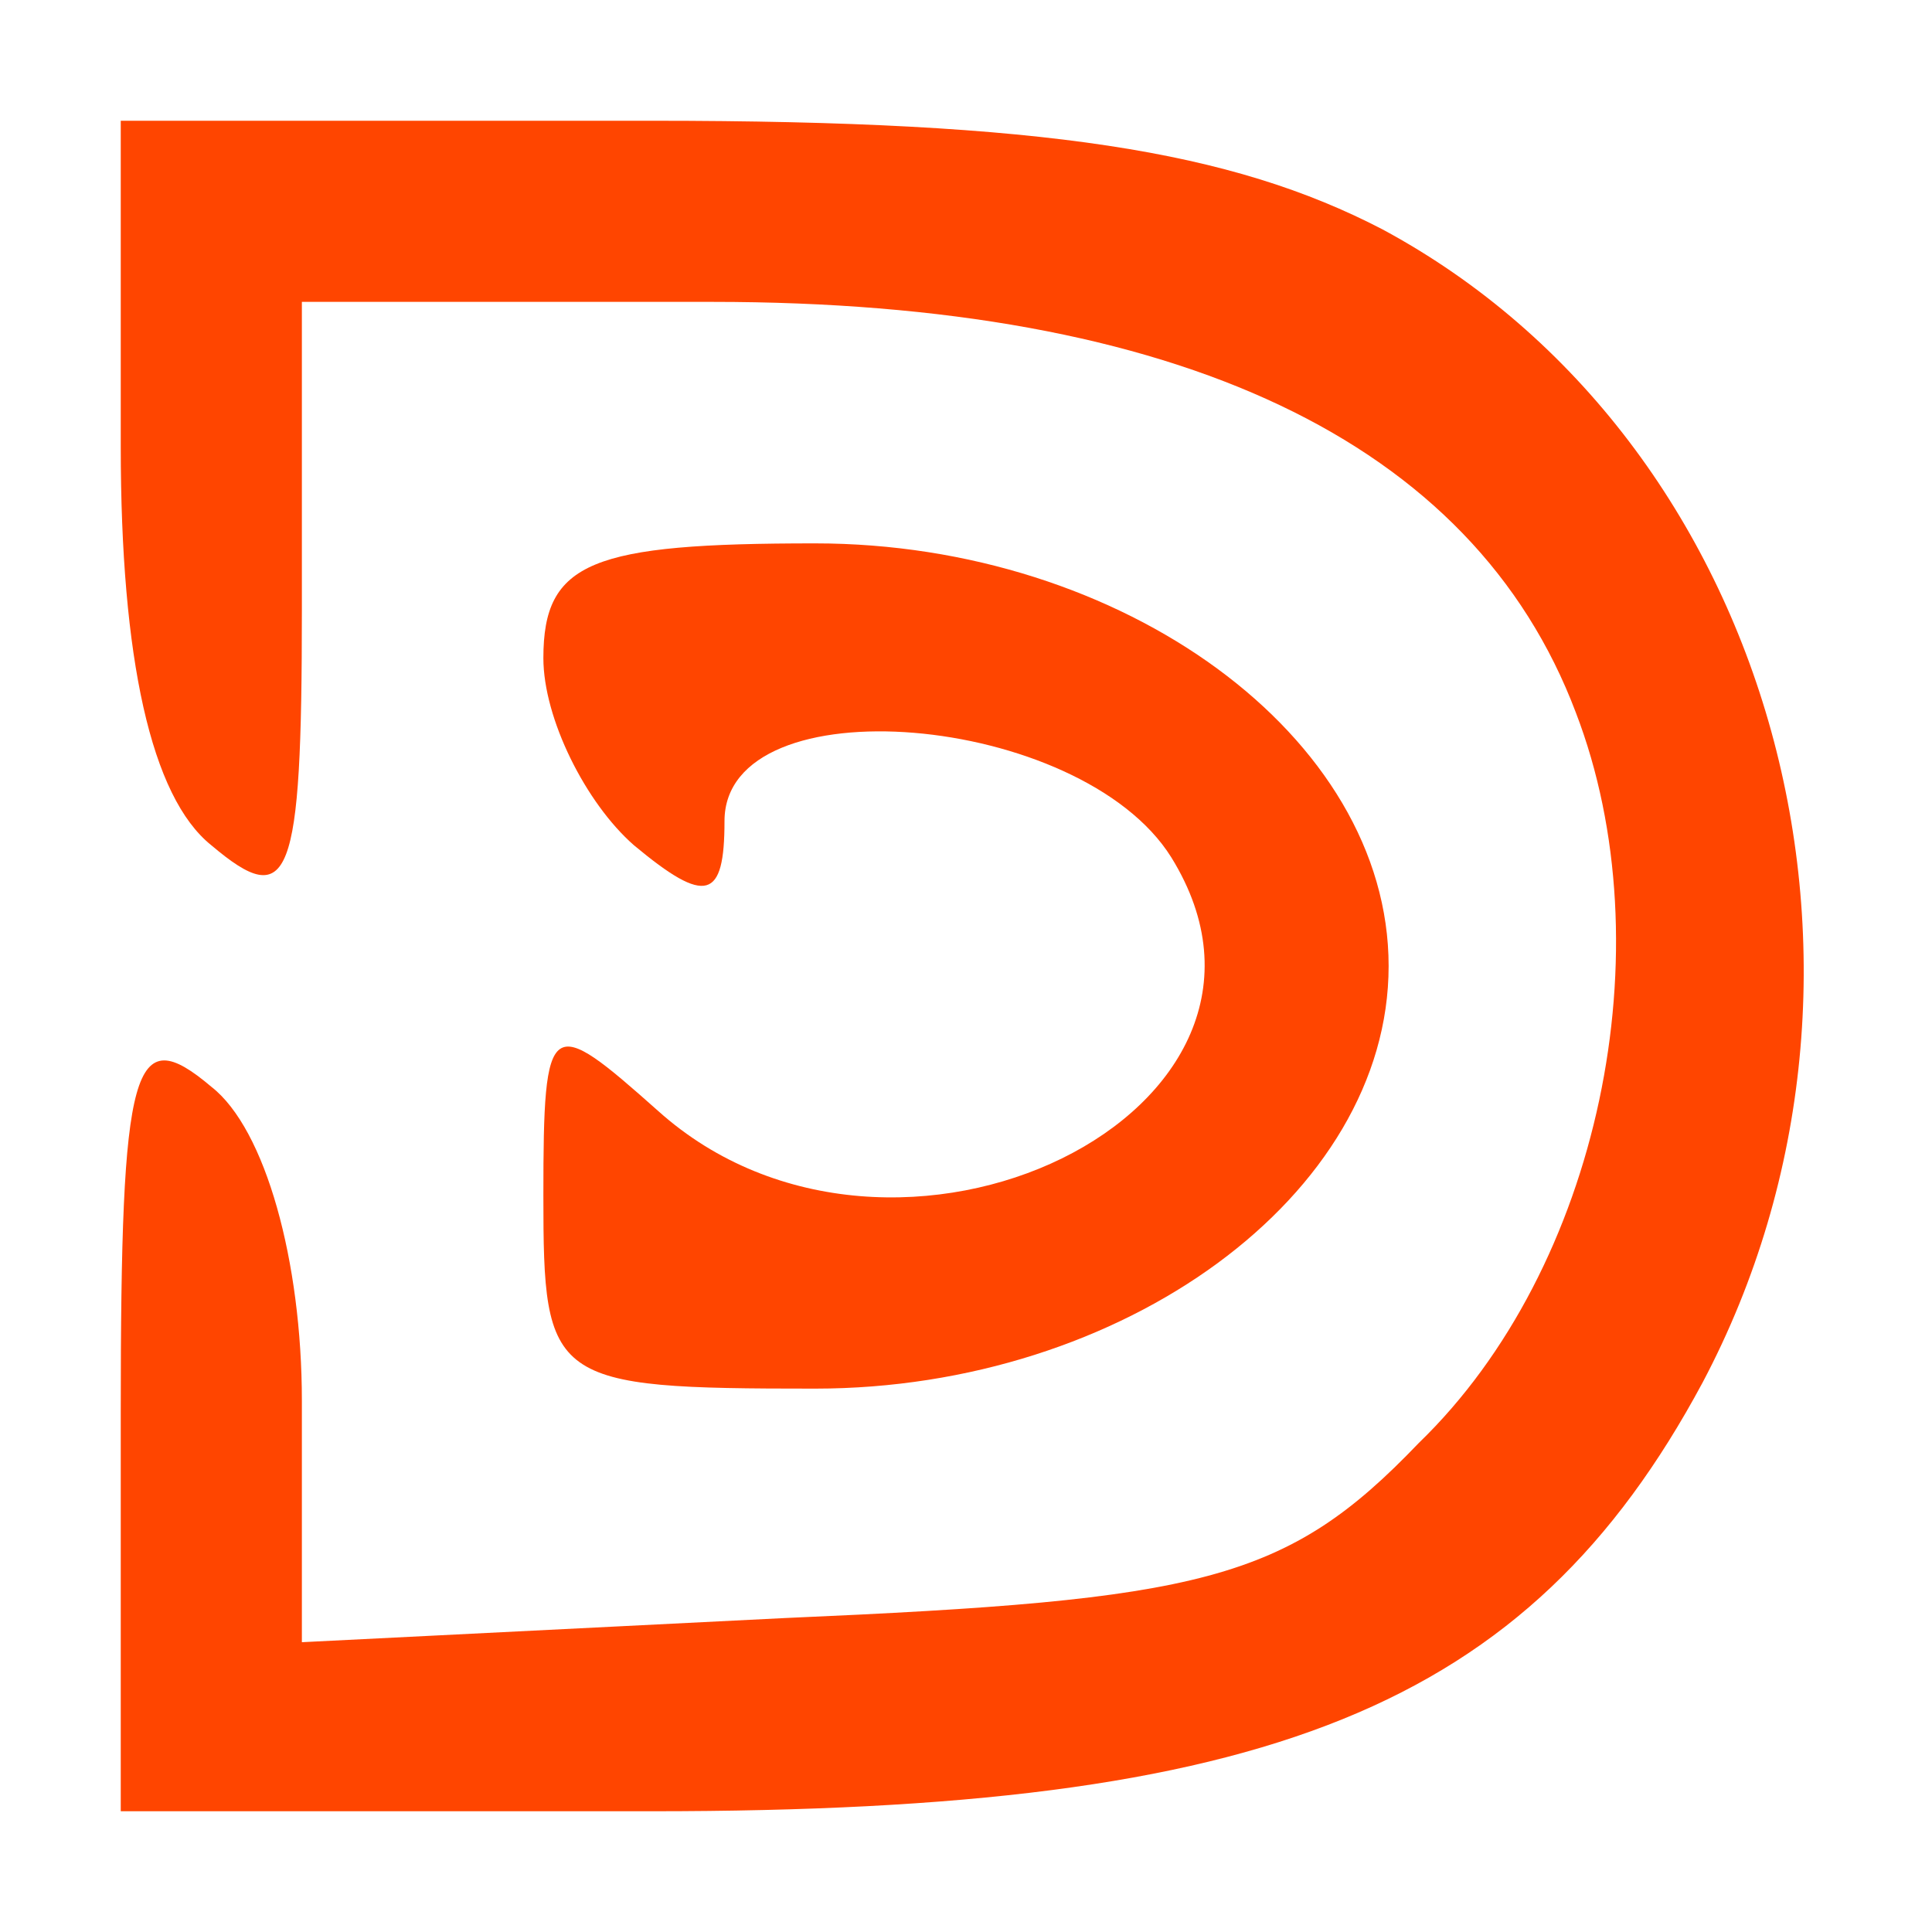
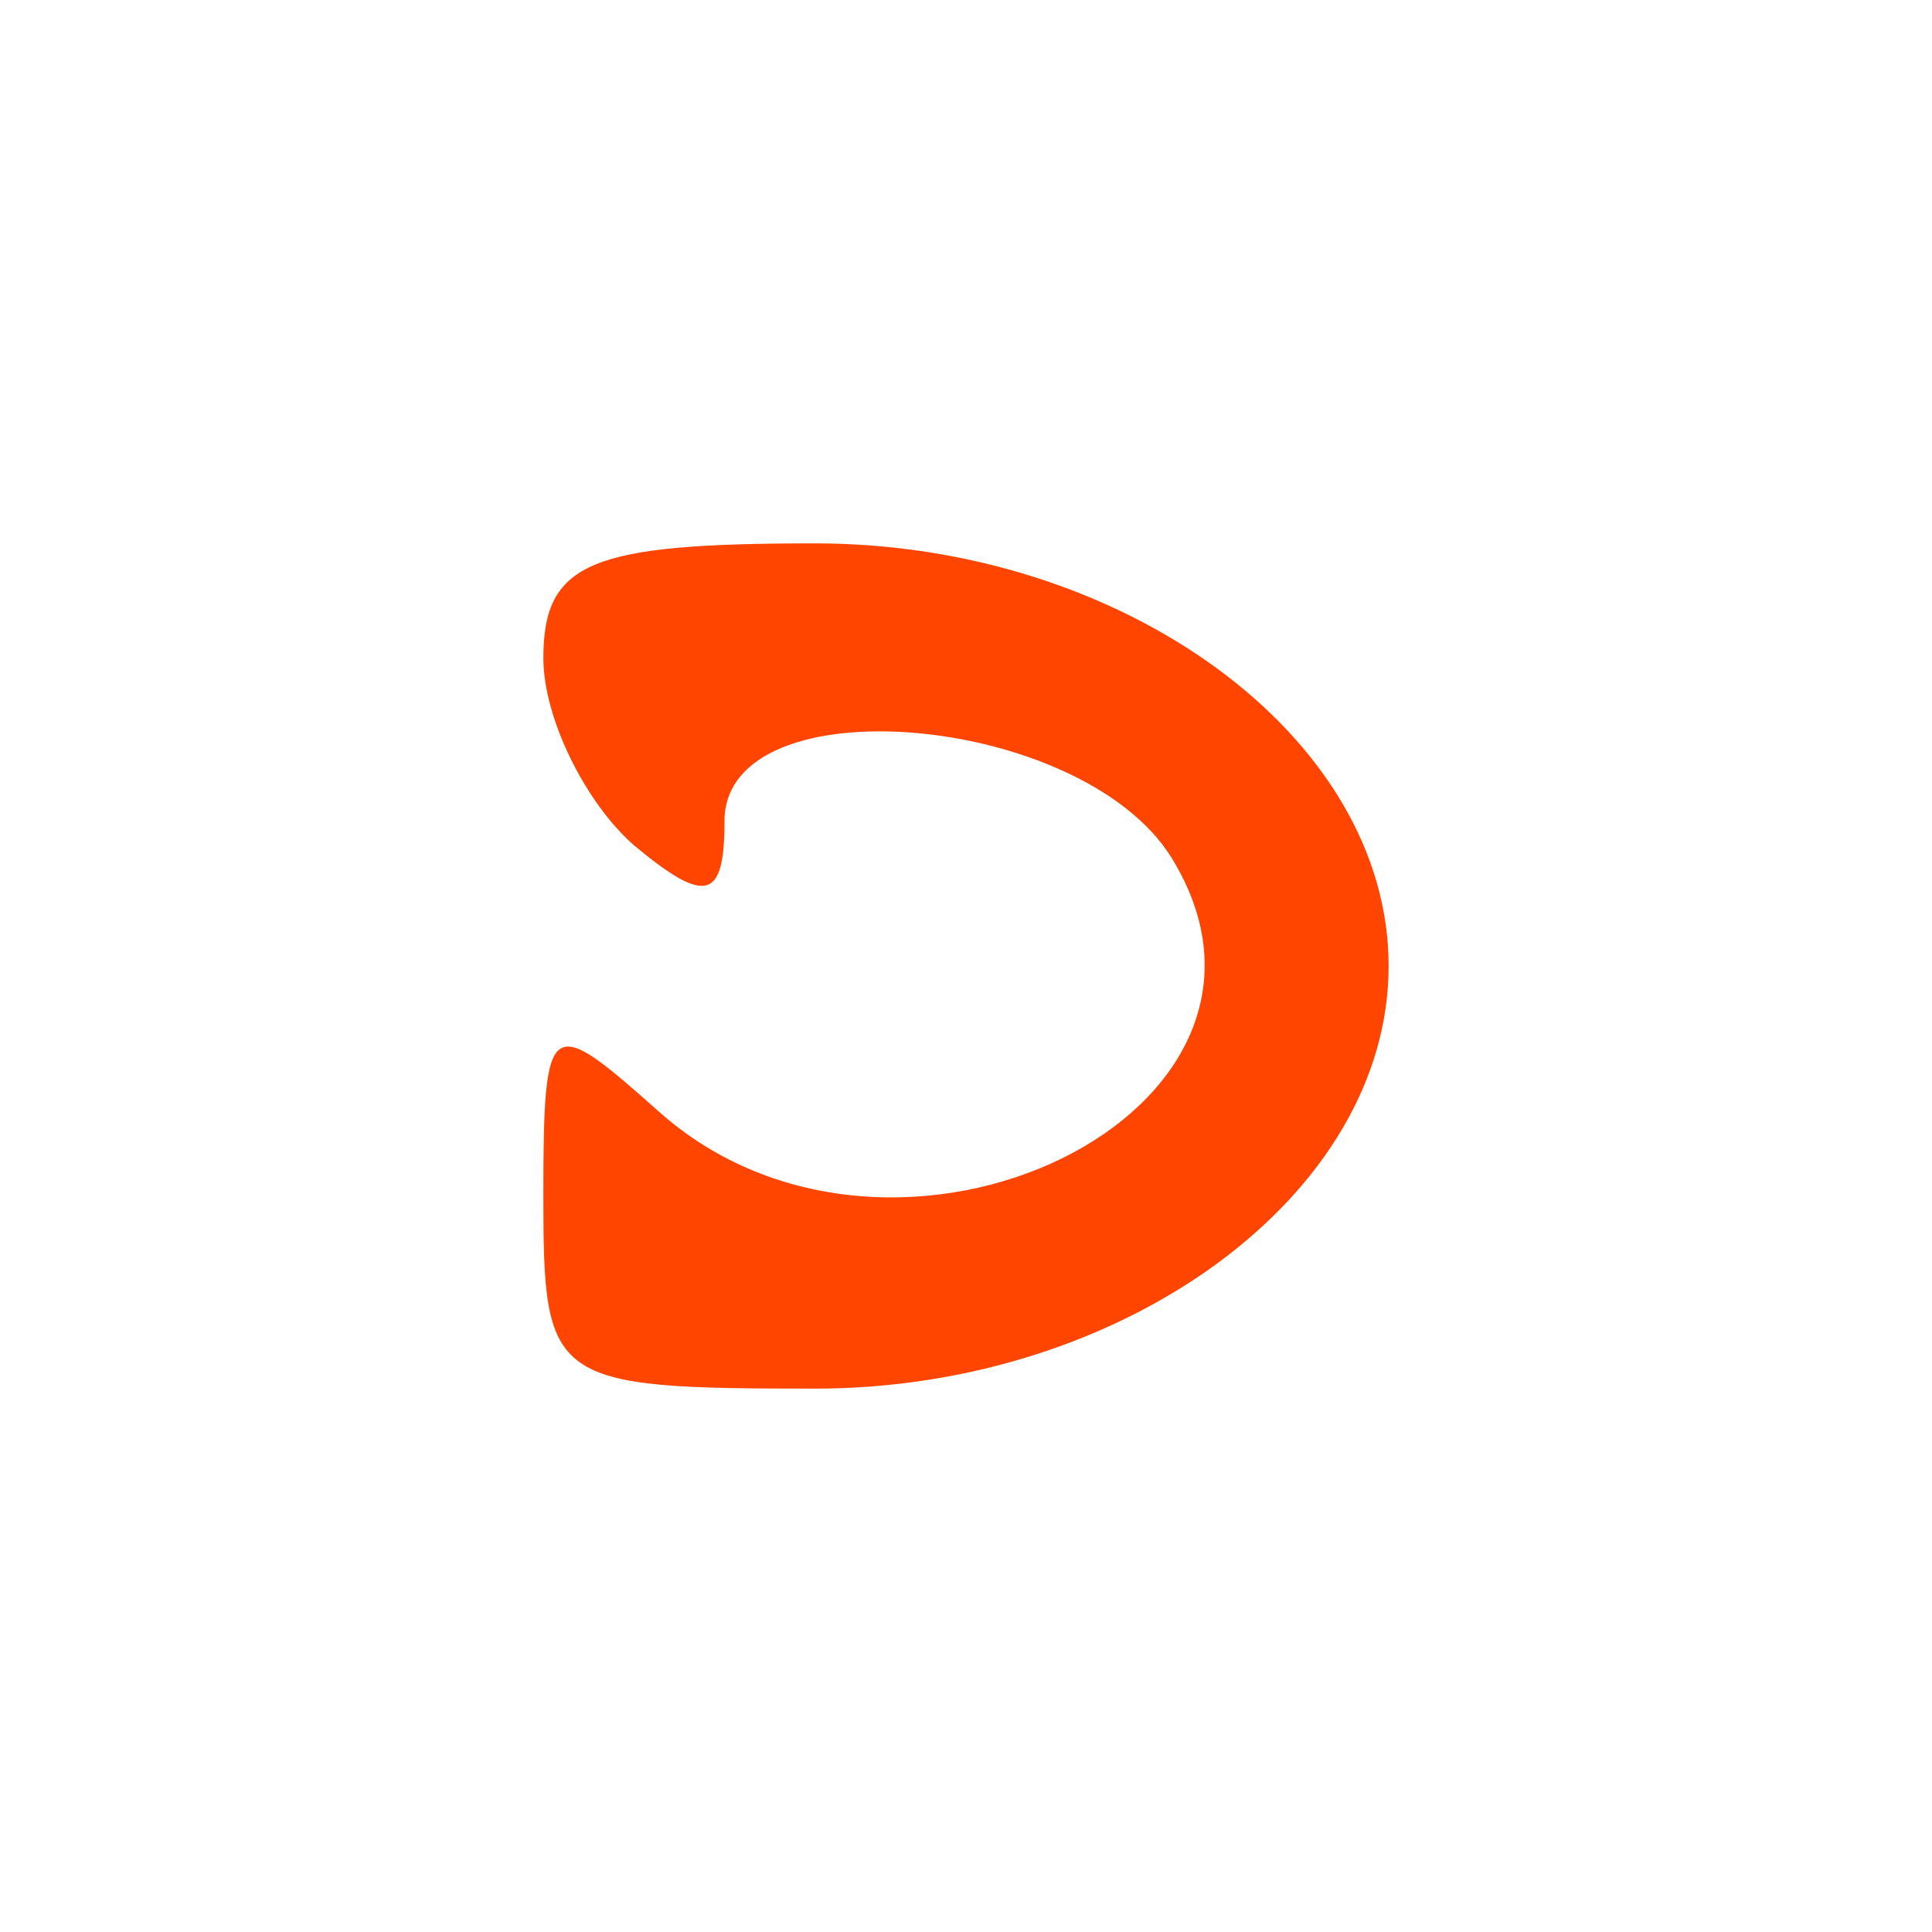
<svg xmlns="http://www.w3.org/2000/svg" version="1.0" width="32pt" height="32pt" viewBox="0 0 32 32" preserveAspectRatio="xMidYMid meet">
  <g transform="translate(0,32) scale(0.1,-0.1)" fill="orangered" stroke="none">
-     <path d="M20 246 c0 -35 5 -58 15 -66 13 -11 15 -6 15 39 l0 51 68 0 c77 0 126 -23 143 -68 15 -39 4 -92 -26 -121 -22 -23 -36 -26 -105 -29 l-80 -4 0 40 c0 23 -6 45 -15 52 -13 11 -15 4 -15 -54 l0 -66 88 0 c102 0 145 17 174 71 36 68 12 156 -53 191 -25 13 -56 18 -121 18 l-88 0 0 -54z" />
    <path d="M90 211 c0 -10 7 -24 15 -31 12 -10 15 -9 15 4 0 23 59 18 74 -6 26 -42 -46 -77 -85 -42 -18 16 -19 16 -19 -14 0 -31 1 -32 45 -32 51 0 95 32 95 70 0 38 -44 70 -95 70 -37 0 -45 -3 -45 -19z" />
  </g>
</svg>